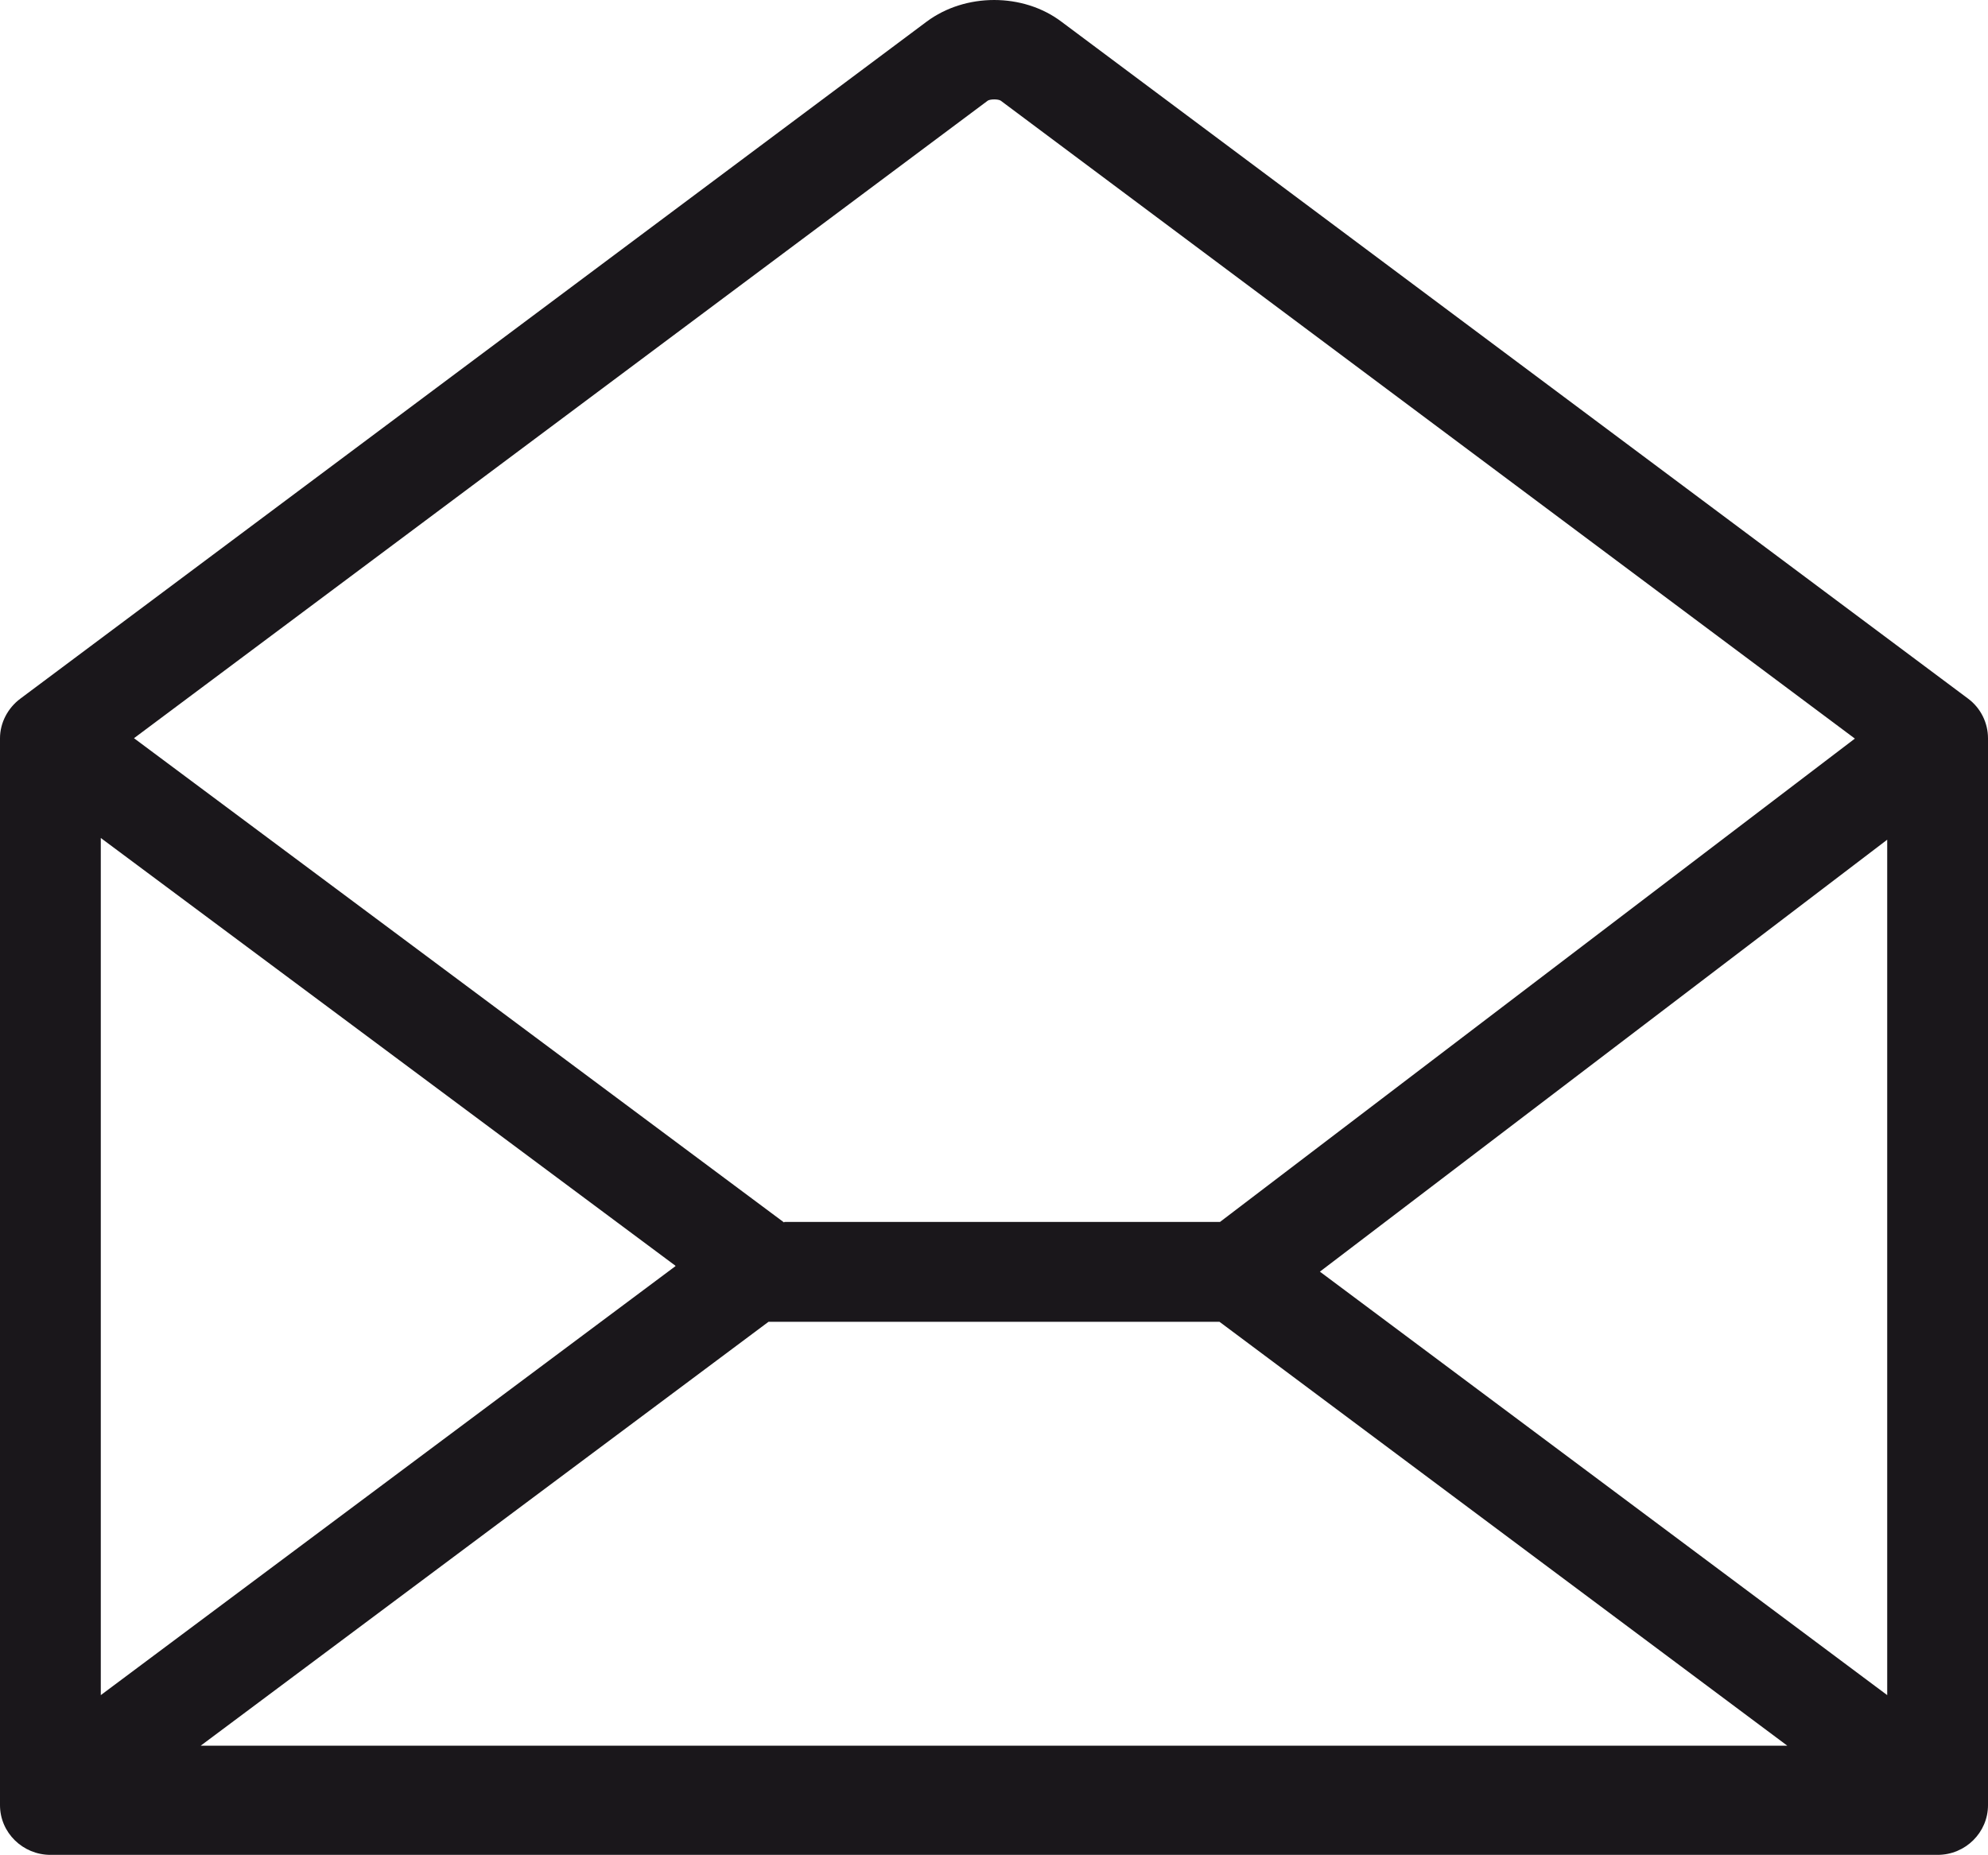
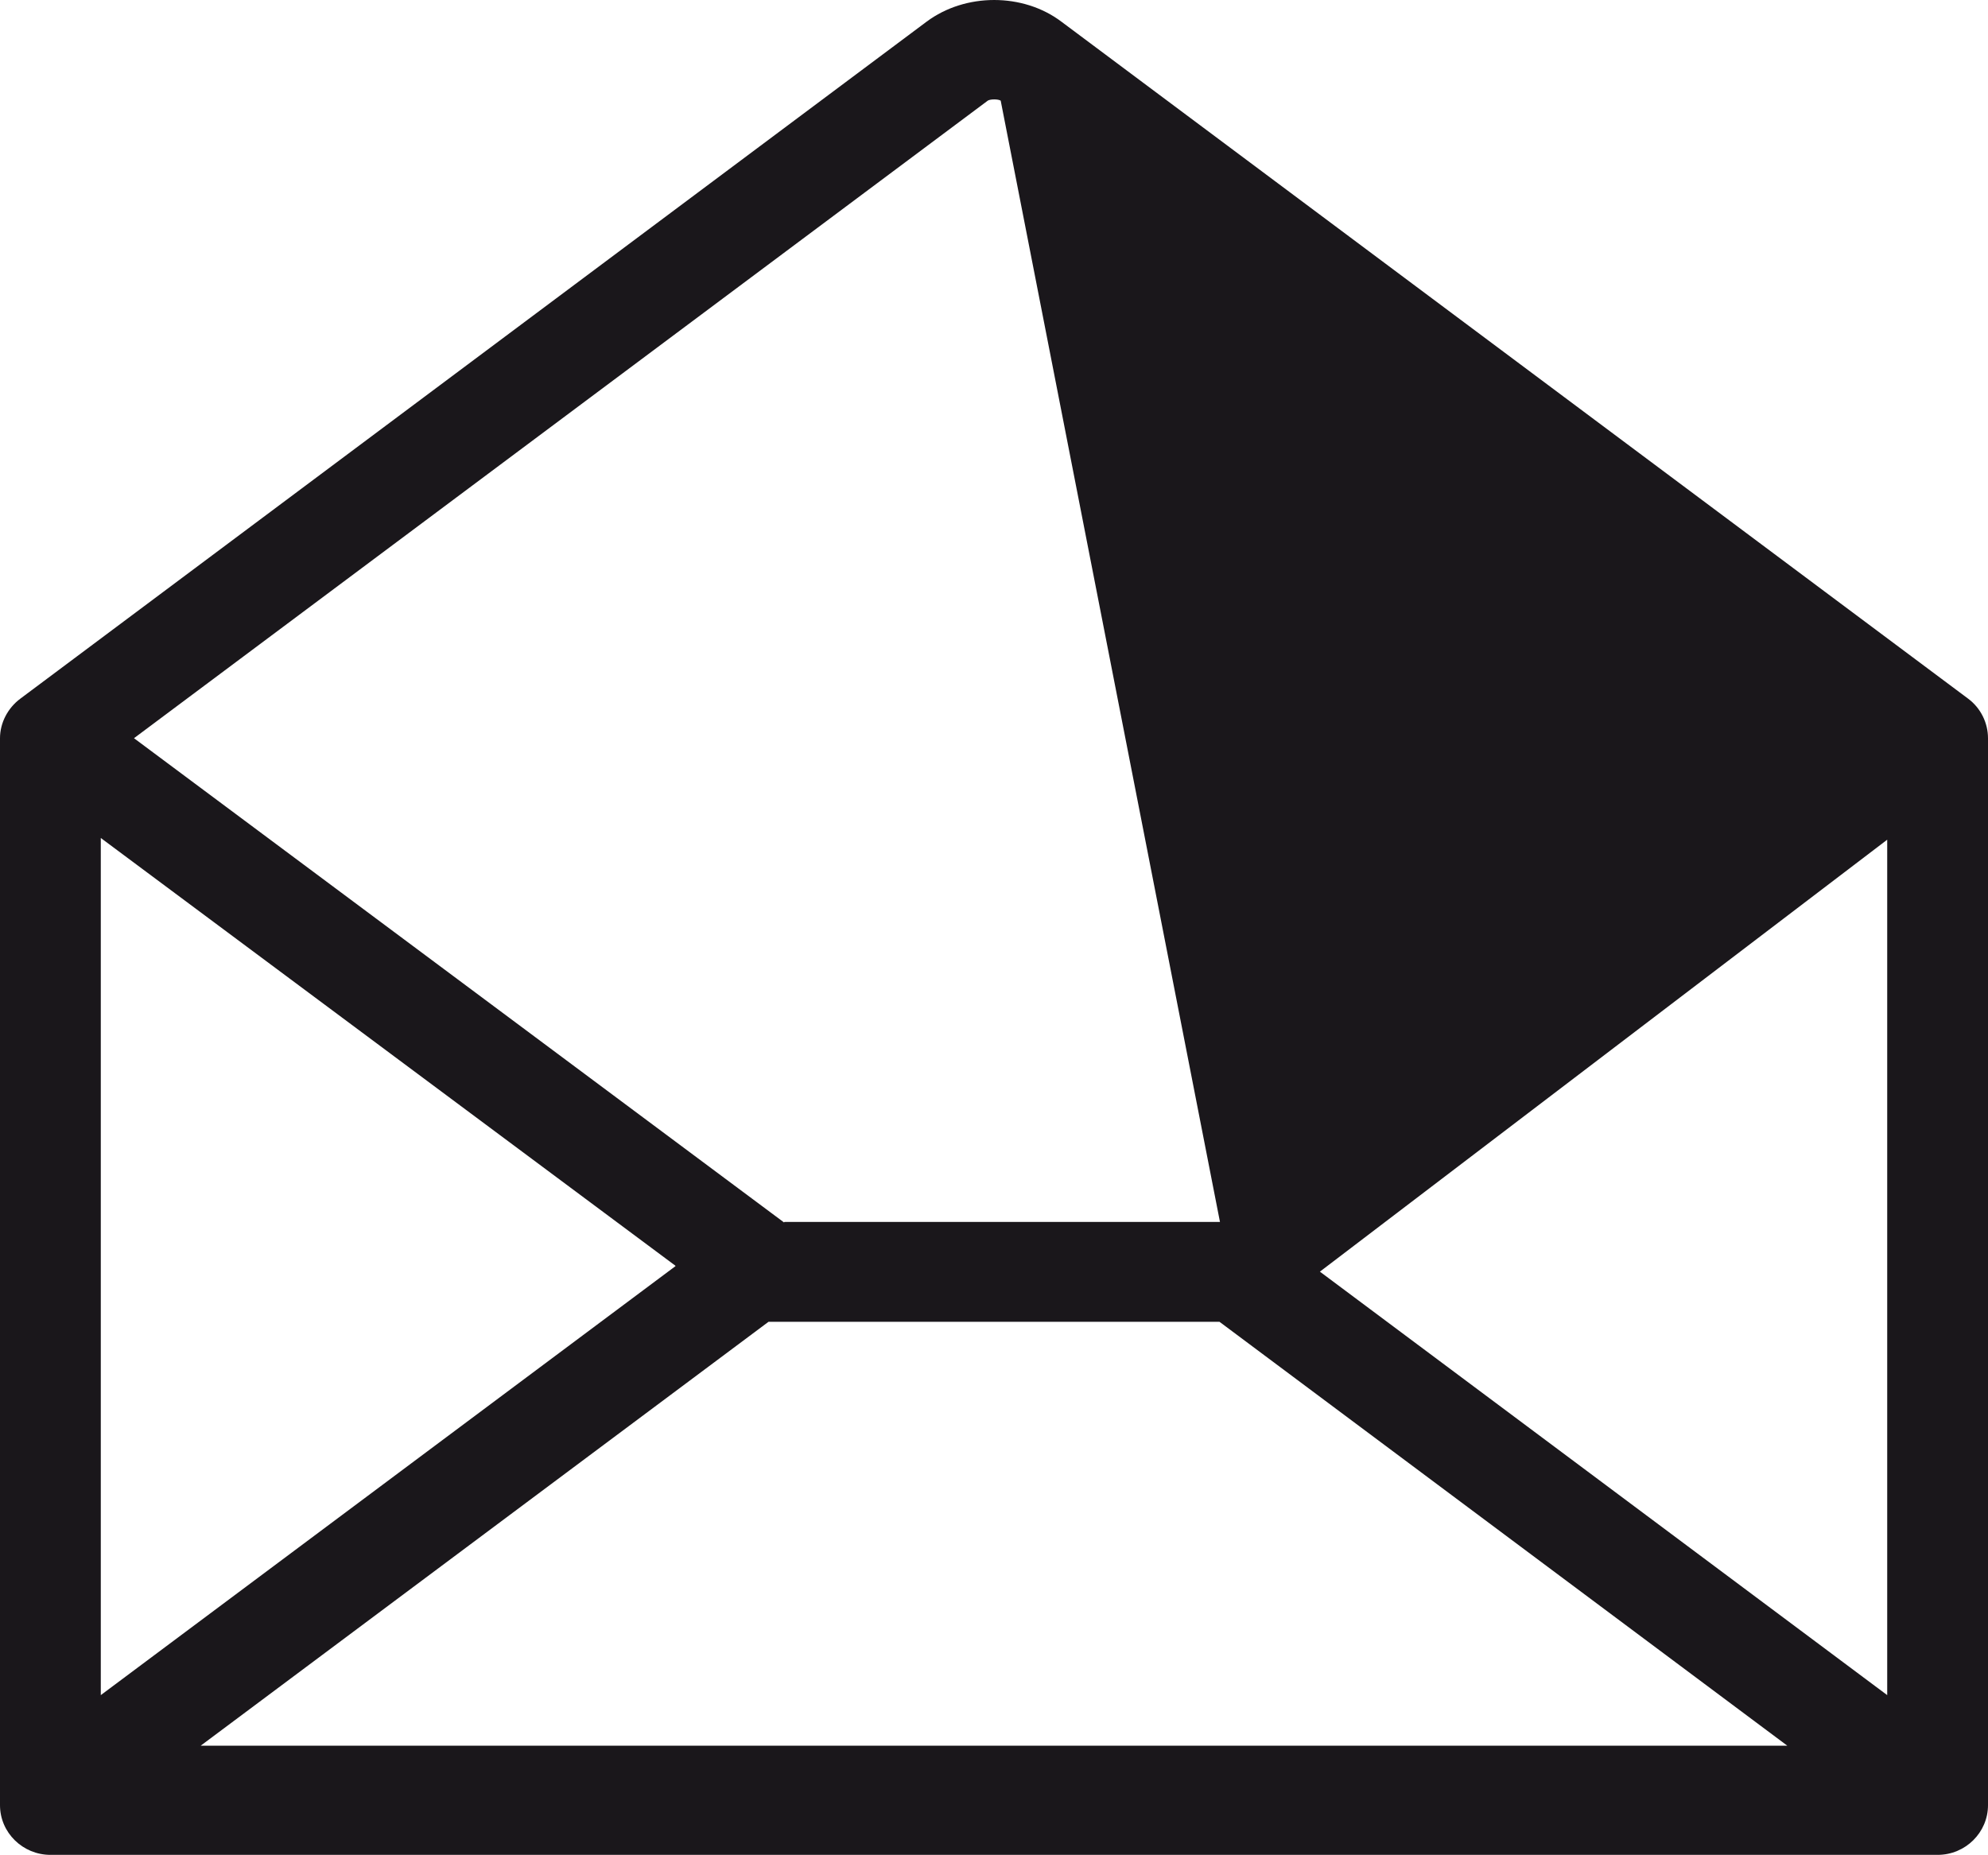
<svg xmlns="http://www.w3.org/2000/svg" width="30" height="28" viewBox="0 0 30 28" fill="none">
-   <path d="M29.701 10.545L16.017 0.327C15.439 -0.109 14.568 -0.109 13.983 0.327L0.306 10.545C0.117 10.686 0 10.91 0 11.141V27.244C0 27.66 0.345 27.994 0.761 27.994H29.239C29.662 27.994 30 27.654 30 27.244V11.141C30 10.91 29.89 10.686 29.701 10.545ZM28.479 12.673V25.583L19.918 19.192L28.479 12.673ZM11.831 18.449L2.022 11.141L14.906 1.519C14.945 1.494 15.062 1.494 15.101 1.519L27.991 11.147L18.41 18.442H11.838L11.831 18.449ZM11.591 19.949H18.403L26.971 26.346H3.029L11.597 19.949H11.591ZM10.193 19.109L1.521 25.583V12.647L10.193 19.103V19.109Z" fill="#1A171B" />
+   <path d="M29.701 10.545L16.017 0.327C15.439 -0.109 14.568 -0.109 13.983 0.327L0.306 10.545C0.117 10.686 0 10.91 0 11.141V27.244C0 27.66 0.345 27.994 0.761 27.994H29.239C29.662 27.994 30 27.654 30 27.244V11.141C30 10.91 29.89 10.686 29.701 10.545ZM28.479 12.673V25.583L19.918 19.192L28.479 12.673ZM11.831 18.449L2.022 11.141L14.906 1.519C14.945 1.494 15.062 1.494 15.101 1.519L18.41 18.442H11.838L11.831 18.449ZM11.591 19.949H18.403L26.971 26.346H3.029L11.597 19.949H11.591ZM10.193 19.109L1.521 25.583V12.647L10.193 19.103V19.109Z" fill="#1A171B" />
</svg>